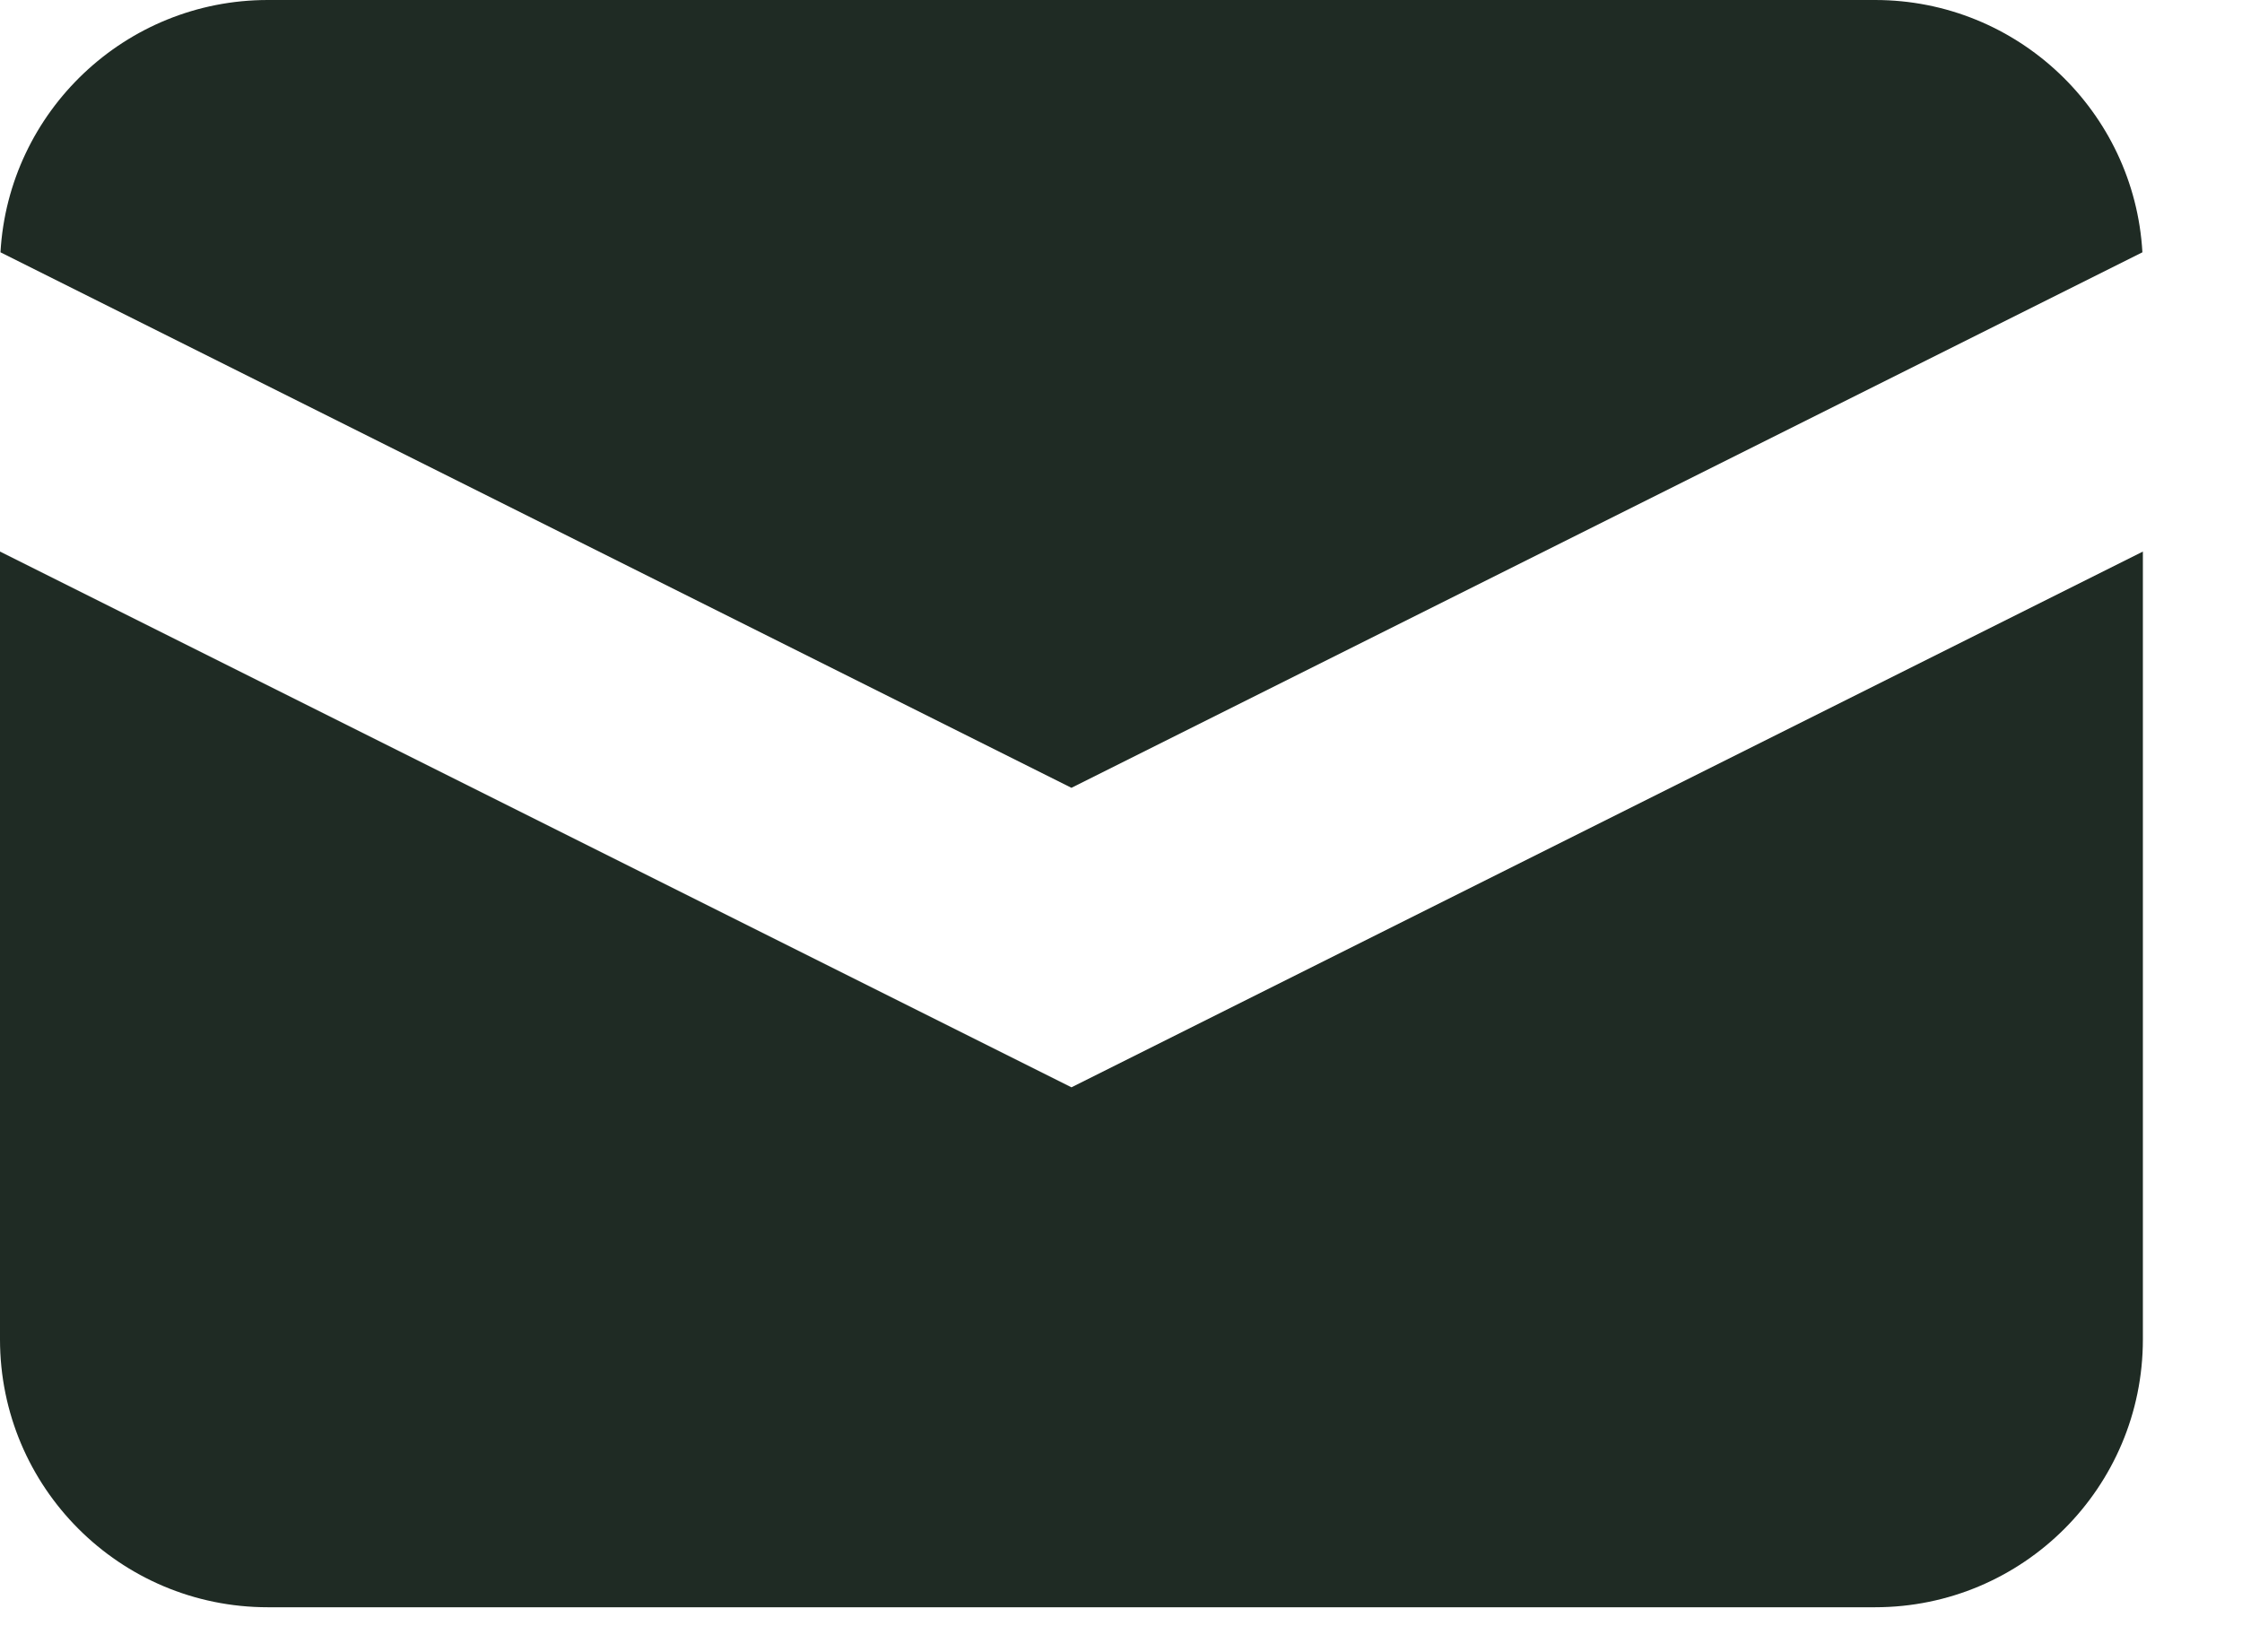
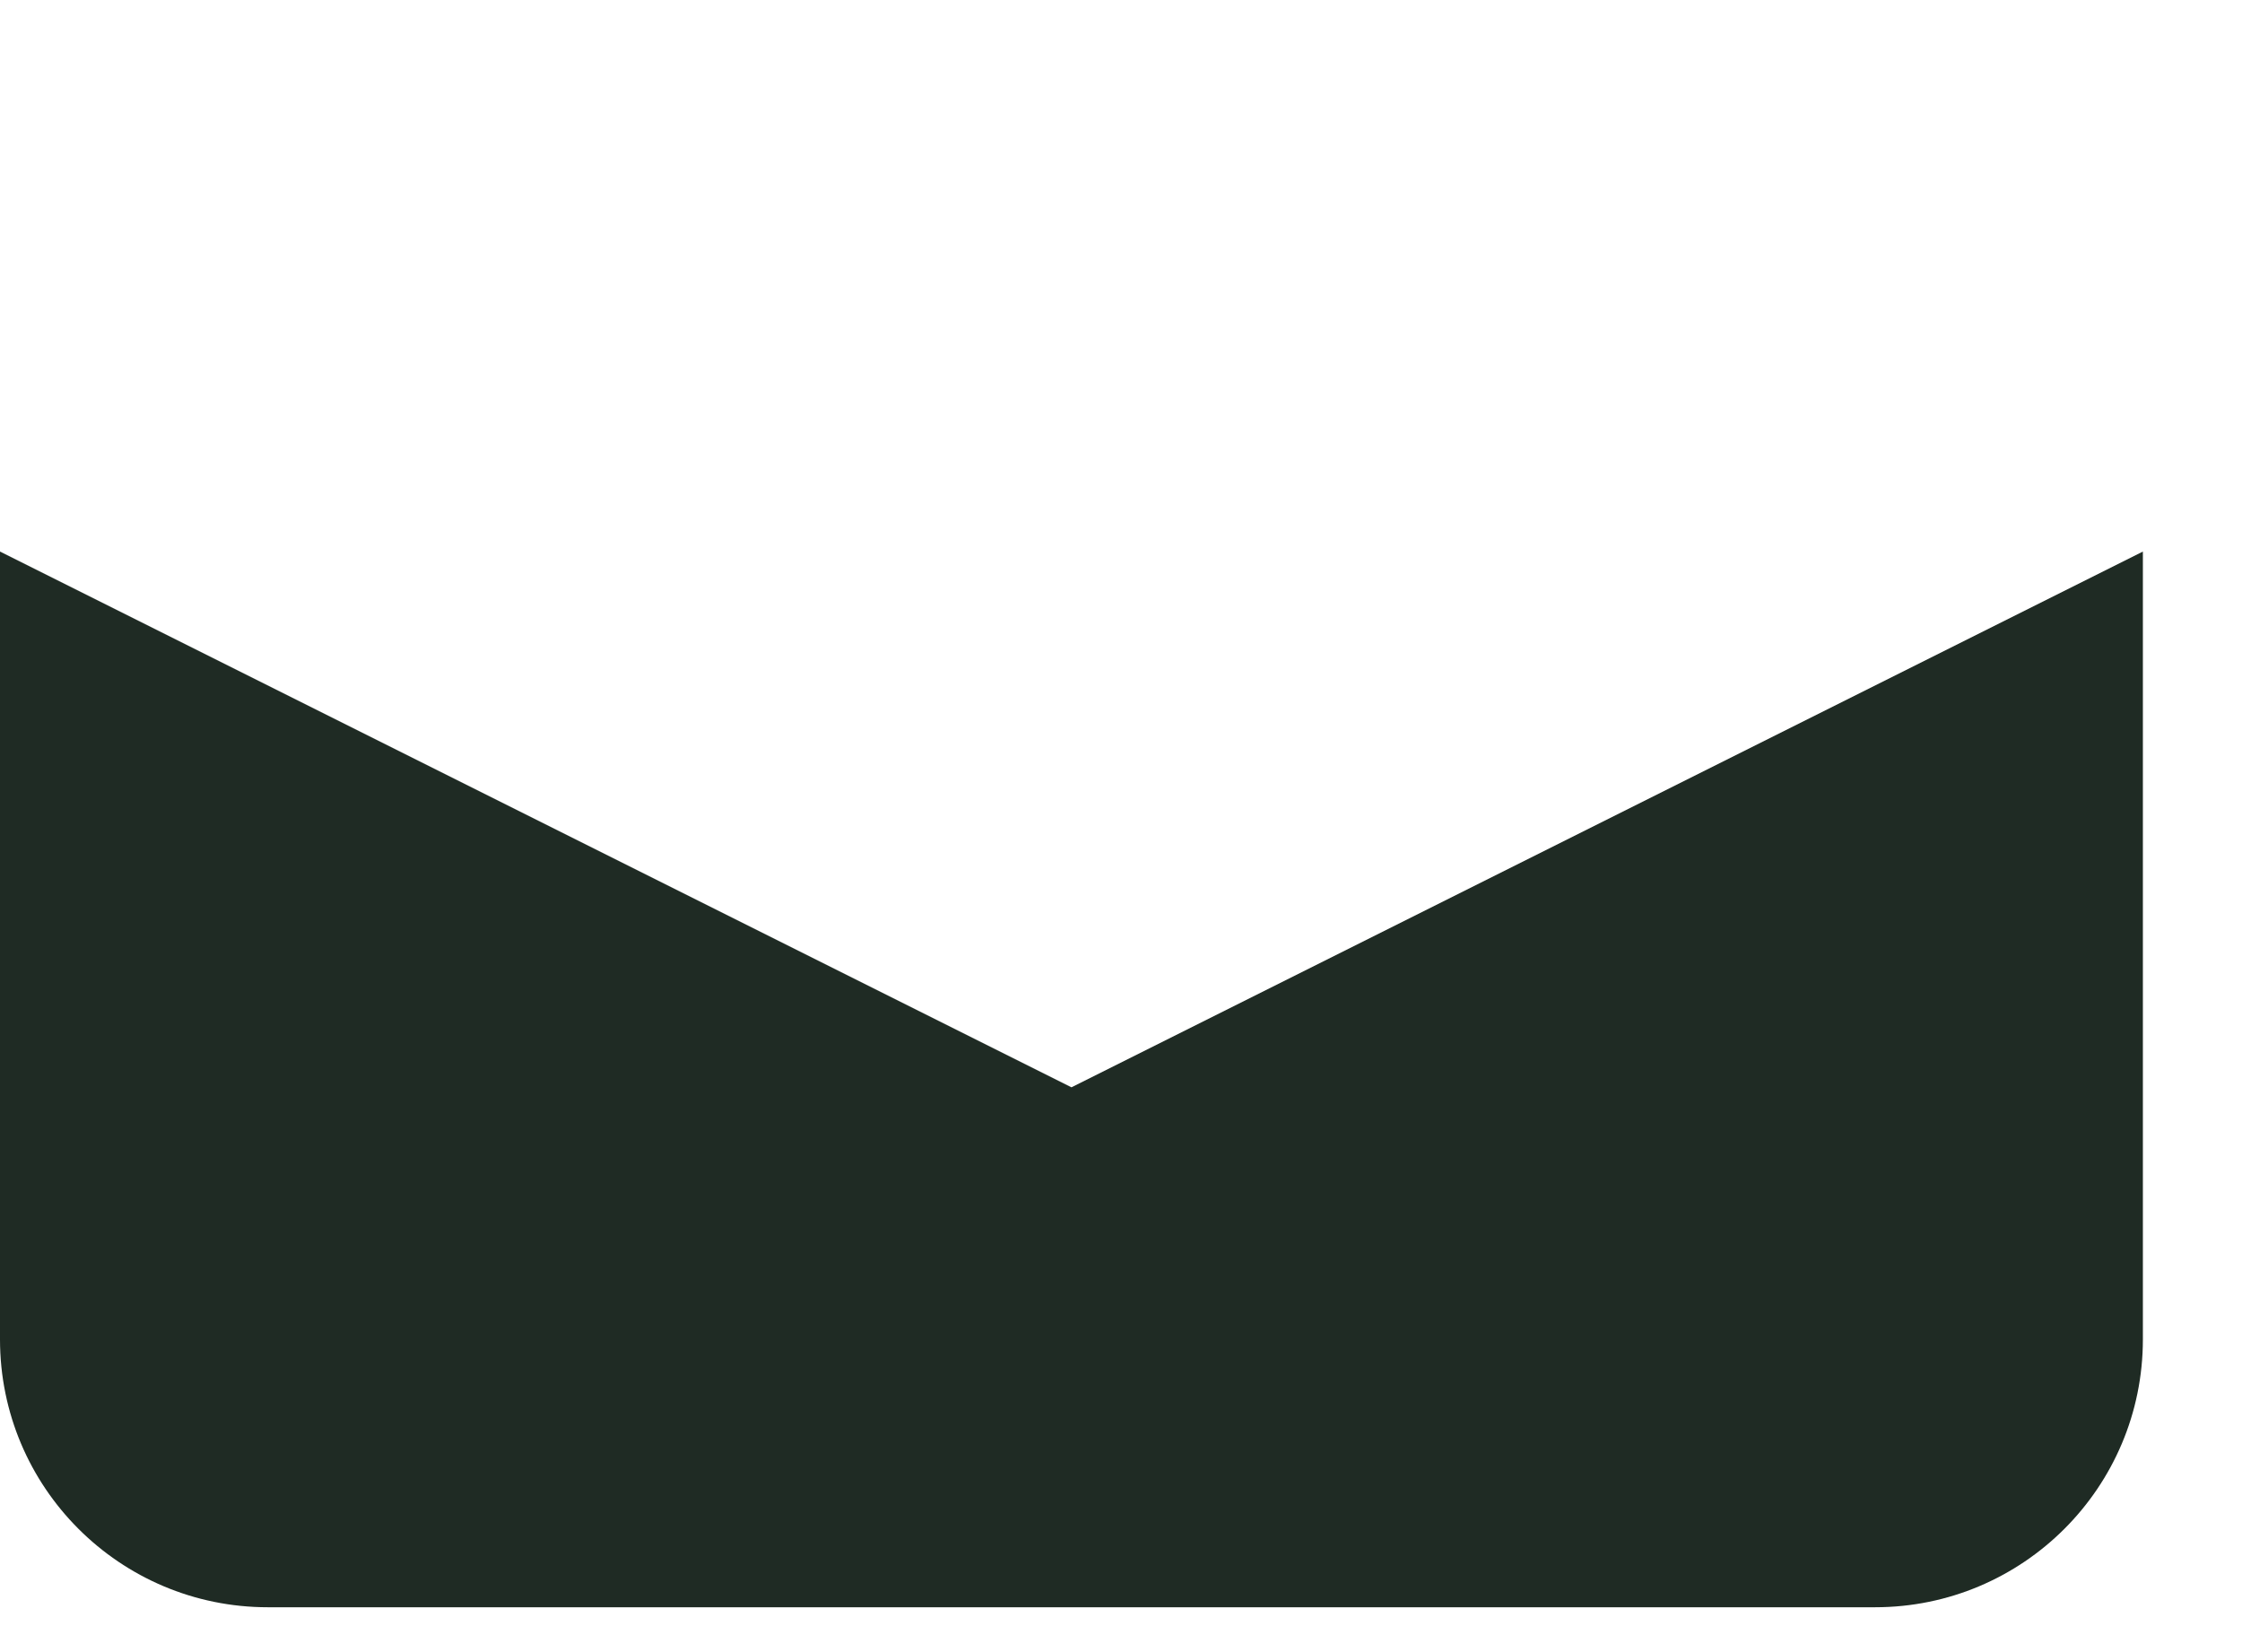
<svg xmlns="http://www.w3.org/2000/svg" width="19" height="14" viewBox="0 0 19 14" fill="none">
-   <path d="M0.004 2.138L9.08 6.676L18.156 2.138C18.088 0.946 17.099 0 15.89 0H2.27C1.061 0 0.072 0.946 0.004 2.138Z" fill="#1F2B24" />
  <path d="M18.16 4.674L9.08 9.214L0 4.674V11.35C0 12.604 1.016 13.62 2.27 13.62H15.89C17.144 13.62 18.16 12.604 18.16 11.35V4.674Z" fill="#1F2B24" />
</svg>